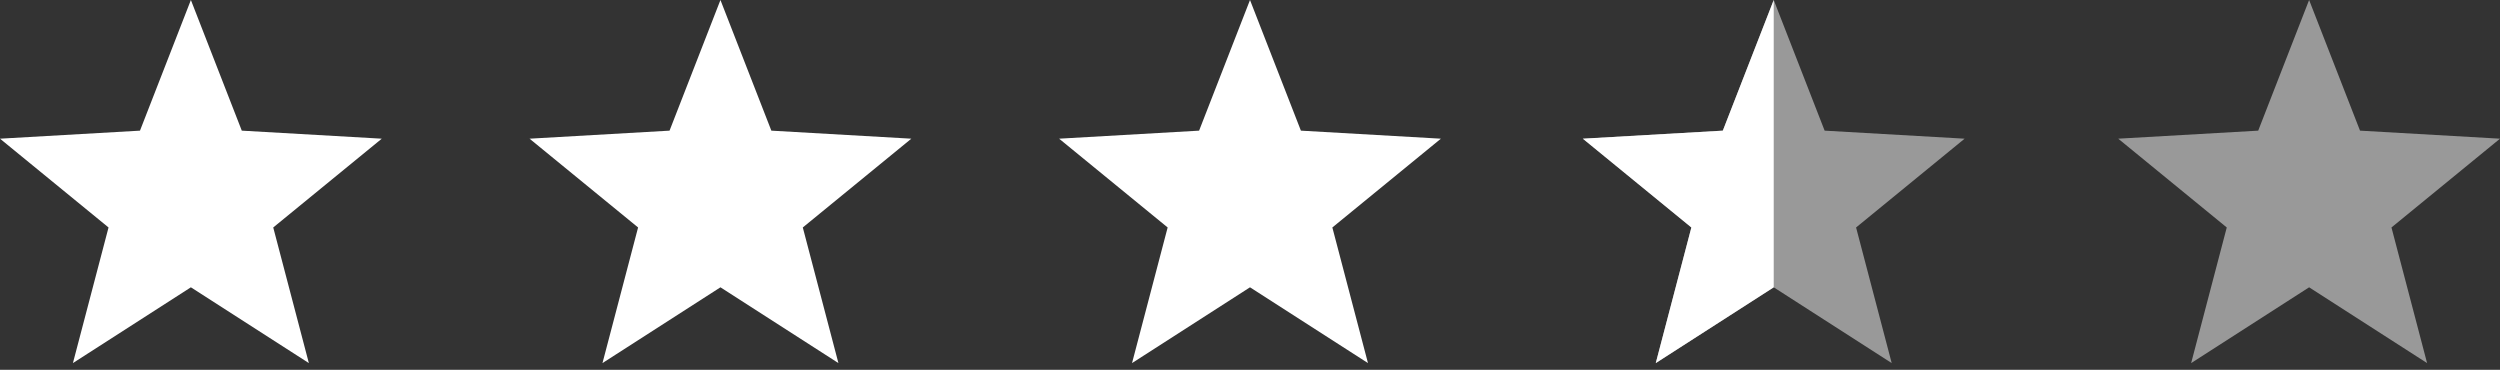
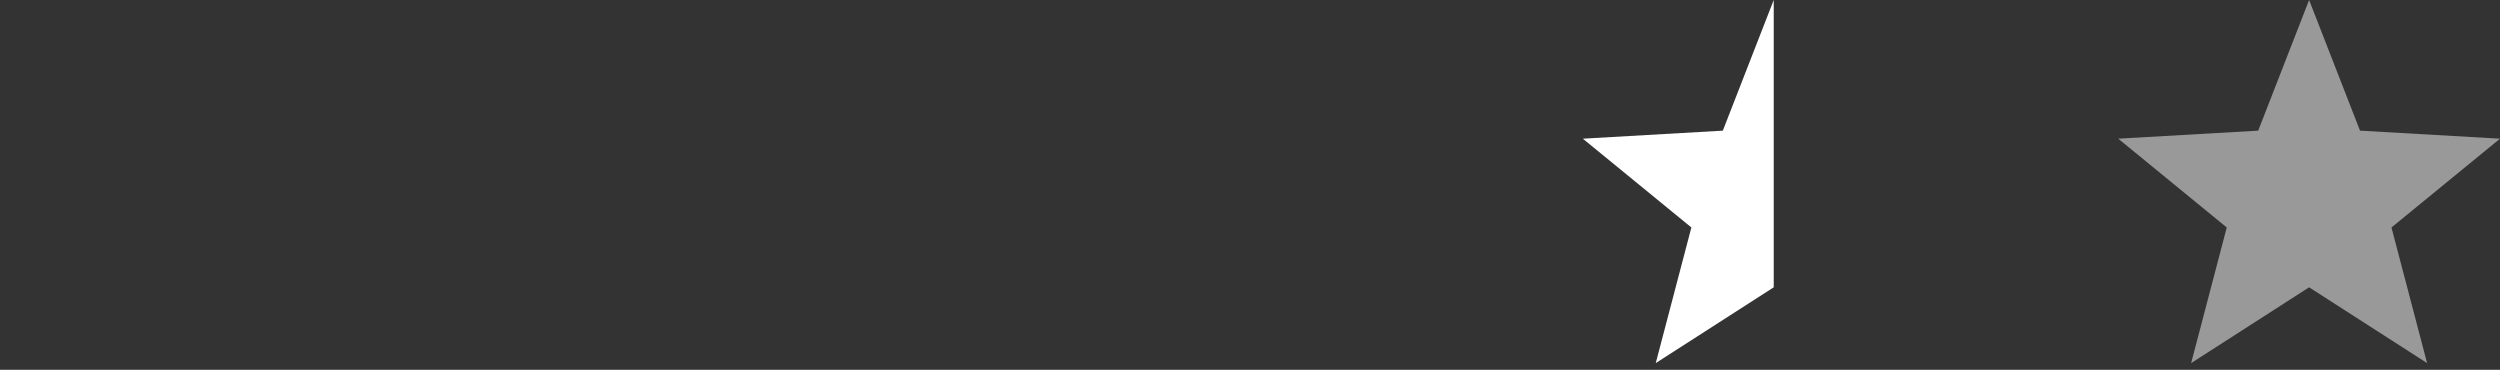
<svg xmlns="http://www.w3.org/2000/svg" width="169" height="25" viewBox="0 0 169 25" fill="none">
  <rect x="0" y="0" width="169" height="25" fill="#333333" stroke="none" />
  <path opacity="0.5" fill-rule="evenodd" clip-rule="evenodd" d="M156.096 0L159.537 8.832L169 9.375L161.663 15.377L164.071 24.545L156.096 19.422L148.121 24.545L150.529 15.377L143.192 9.375L152.655 8.832L156.096 0Z" fill="white" />
-   <path fill-rule="evenodd" clip-rule="evenodd" d="M84.5 0L87.941 8.832L97.404 9.375L90.067 15.377L92.475 24.545L84.5 19.422L76.525 24.545L78.933 15.377L71.596 9.375L81.059 8.832L84.5 0Z" fill="white" />
-   <path fill-rule="evenodd" clip-rule="evenodd" d="M48.702 0L52.143 8.832L61.606 9.375L54.269 15.377L56.677 24.545L48.702 19.422L40.727 24.545L43.135 15.377L35.798 9.375L45.261 8.832L48.702 0Z" fill="white" />
-   <path fill-rule="evenodd" clip-rule="evenodd" d="M12.904 0L16.345 8.832L25.808 9.375L18.471 15.377L20.879 24.545L12.904 19.422L4.929 24.545L7.337 15.377L0 9.375L9.463 8.832L12.904 0Z" fill="white" />
-   <path opacity="0.5" fill-rule="evenodd" clip-rule="evenodd" d="M119.904 0L123.345 8.832L132.808 9.375L125.471 15.377L127.879 24.545L119.904 19.422L111.929 24.545L114.337 15.377L107 9.375L116.463 8.832L119.904 0Z" fill="white" />
  <path d="M119.904 19.422V0L116.463 8.832L107 9.375L114.337 15.377L111.929 24.545L119.904 19.422Z" fill="white" />
</svg>